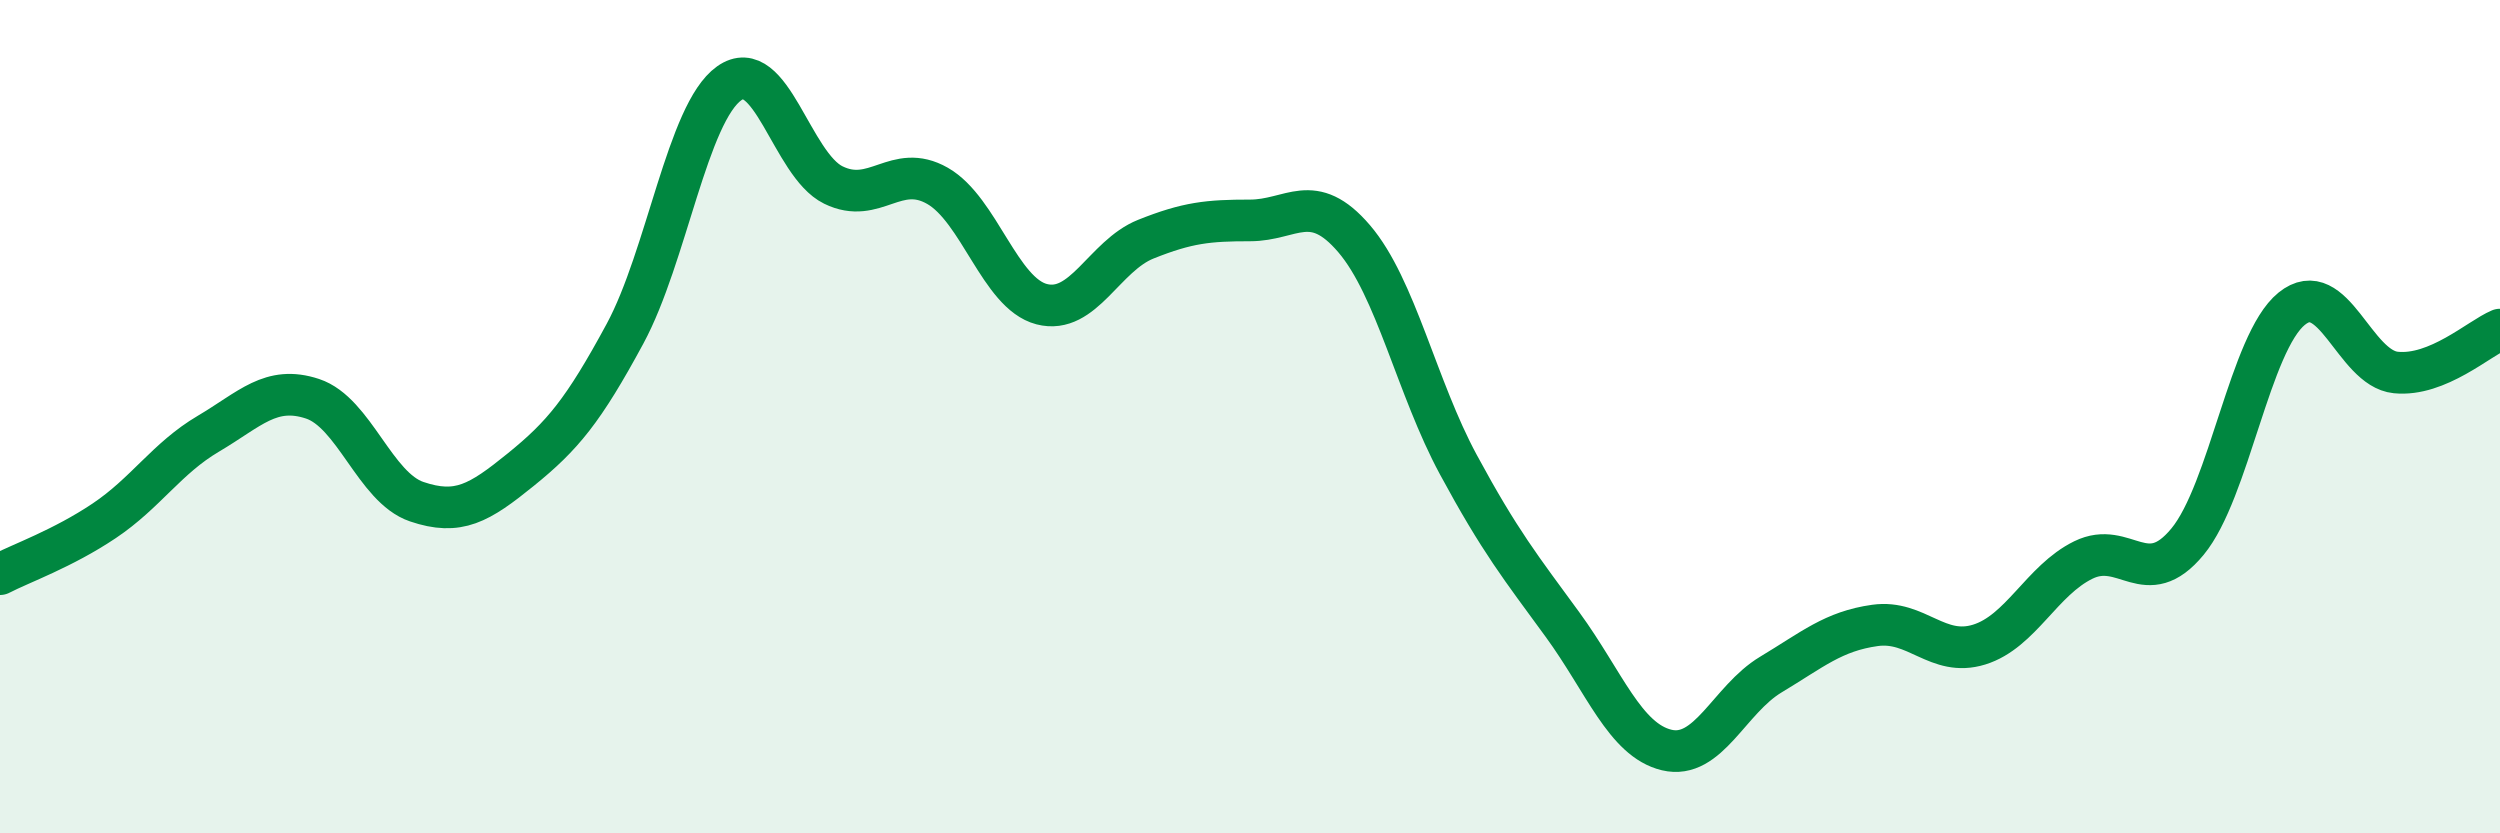
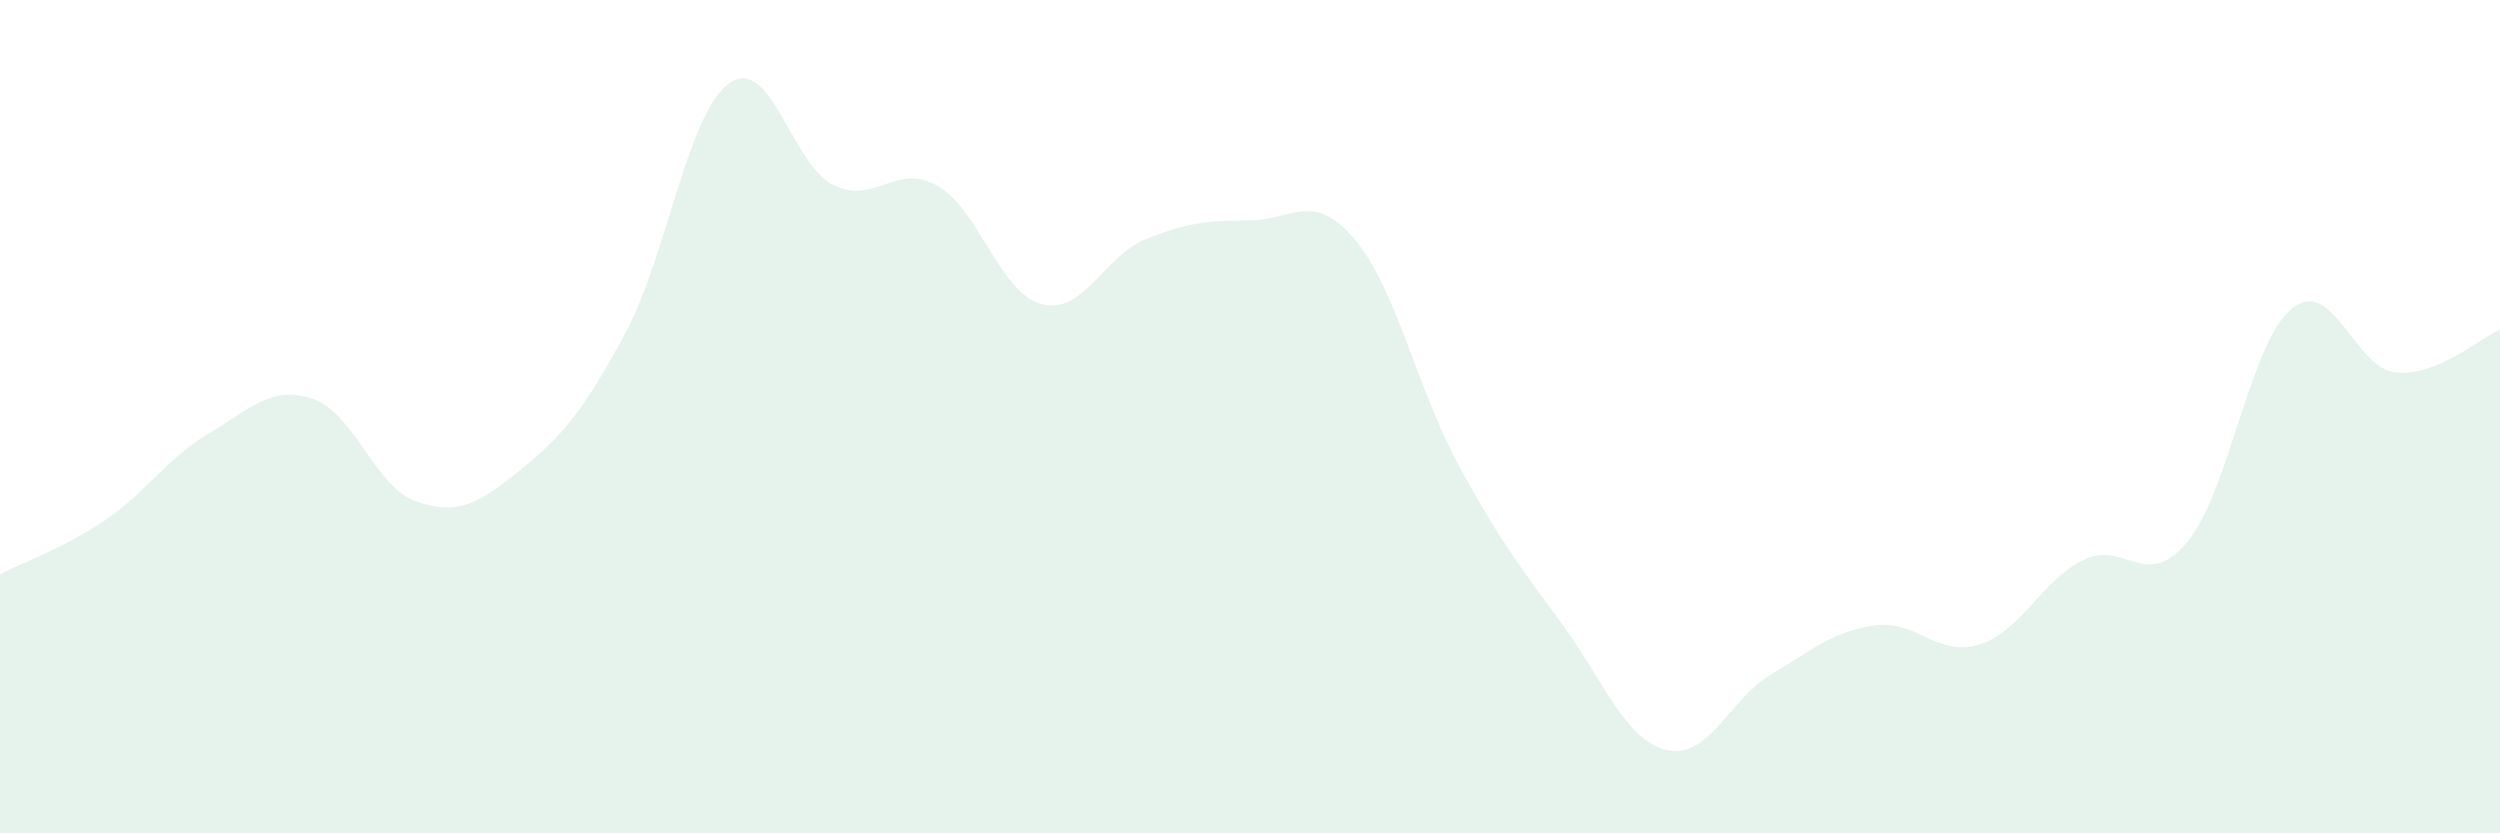
<svg xmlns="http://www.w3.org/2000/svg" width="60" height="20" viewBox="0 0 60 20">
  <path d="M 0,13.78 C 0.5,13.52 1.5,13.17 2.5,12.5 C 3.5,11.83 4,11 5,10.41 C 6,9.82 6.5,9.24 7.5,9.57 C 8.5,9.9 9,11.7 10,12.04 C 11,12.38 11.5,12.08 12.5,11.27 C 13.5,10.46 14,9.86 15,8.01 C 16,6.16 16.5,2.71 17.5,2 C 18.5,1.29 19,3.95 20,4.44 C 21,4.93 21.5,3.89 22.5,4.46 C 23.5,5.03 24,7.04 25,7.3 C 26,7.56 26.5,6.14 27.5,5.74 C 28.5,5.34 29,5.29 30,5.29 C 31,5.29 31.5,4.56 32.5,5.73 C 33.5,6.9 34,9.3 35,11.15 C 36,13 36.5,13.62 37.5,14.99 C 38.5,16.36 39,17.76 40,18 C 41,18.24 41.5,16.79 42.5,16.19 C 43.5,15.59 44,15.15 45,15.01 C 46,14.87 46.5,15.78 47.5,15.47 C 48.5,15.16 49,13.93 50,13.44 C 51,12.95 51.5,14.21 52.5,13 C 53.5,11.79 54,8.22 55,7.41 C 56,6.6 56.5,8.84 57.5,8.94 C 58.5,9.04 59.5,8.12 60,7.91L60 20L0 20Z" fill="#008740" opacity="0.1" stroke-linecap="round" stroke-linejoin="round" />
-   <path d="M 0,13.78 C 0.5,13.52 1.5,13.17 2.5,12.5 C 3.5,11.83 4,11 5,10.41 C 6,9.82 6.5,9.24 7.5,9.57 C 8.5,9.9 9,11.7 10,12.04 C 11,12.38 11.5,12.08 12.5,11.27 C 13.5,10.46 14,9.86 15,8.01 C 16,6.16 16.5,2.71 17.5,2 C 18.5,1.29 19,3.95 20,4.44 C 21,4.93 21.5,3.89 22.5,4.46 C 23.5,5.03 24,7.04 25,7.3 C 26,7.56 26.5,6.14 27.5,5.74 C 28.5,5.34 29,5.29 30,5.29 C 31,5.29 31.5,4.56 32.5,5.73 C 33.5,6.9 34,9.3 35,11.15 C 36,13 36.5,13.62 37.5,14.99 C 38.5,16.36 39,17.76 40,18 C 41,18.24 41.5,16.79 42.5,16.19 C 43.5,15.59 44,15.15 45,15.01 C 46,14.87 46.5,15.78 47.5,15.47 C 48.5,15.16 49,13.93 50,13.44 C 51,12.95 51.5,14.21 52.5,13 C 53.5,11.79 54,8.22 55,7.41 C 56,6.6 56.5,8.84 57.5,8.94 C 58.5,9.04 59.5,8.12 60,7.91" stroke="#008740" stroke-width="1" fill="none" stroke-linecap="round" stroke-linejoin="round" />
</svg>